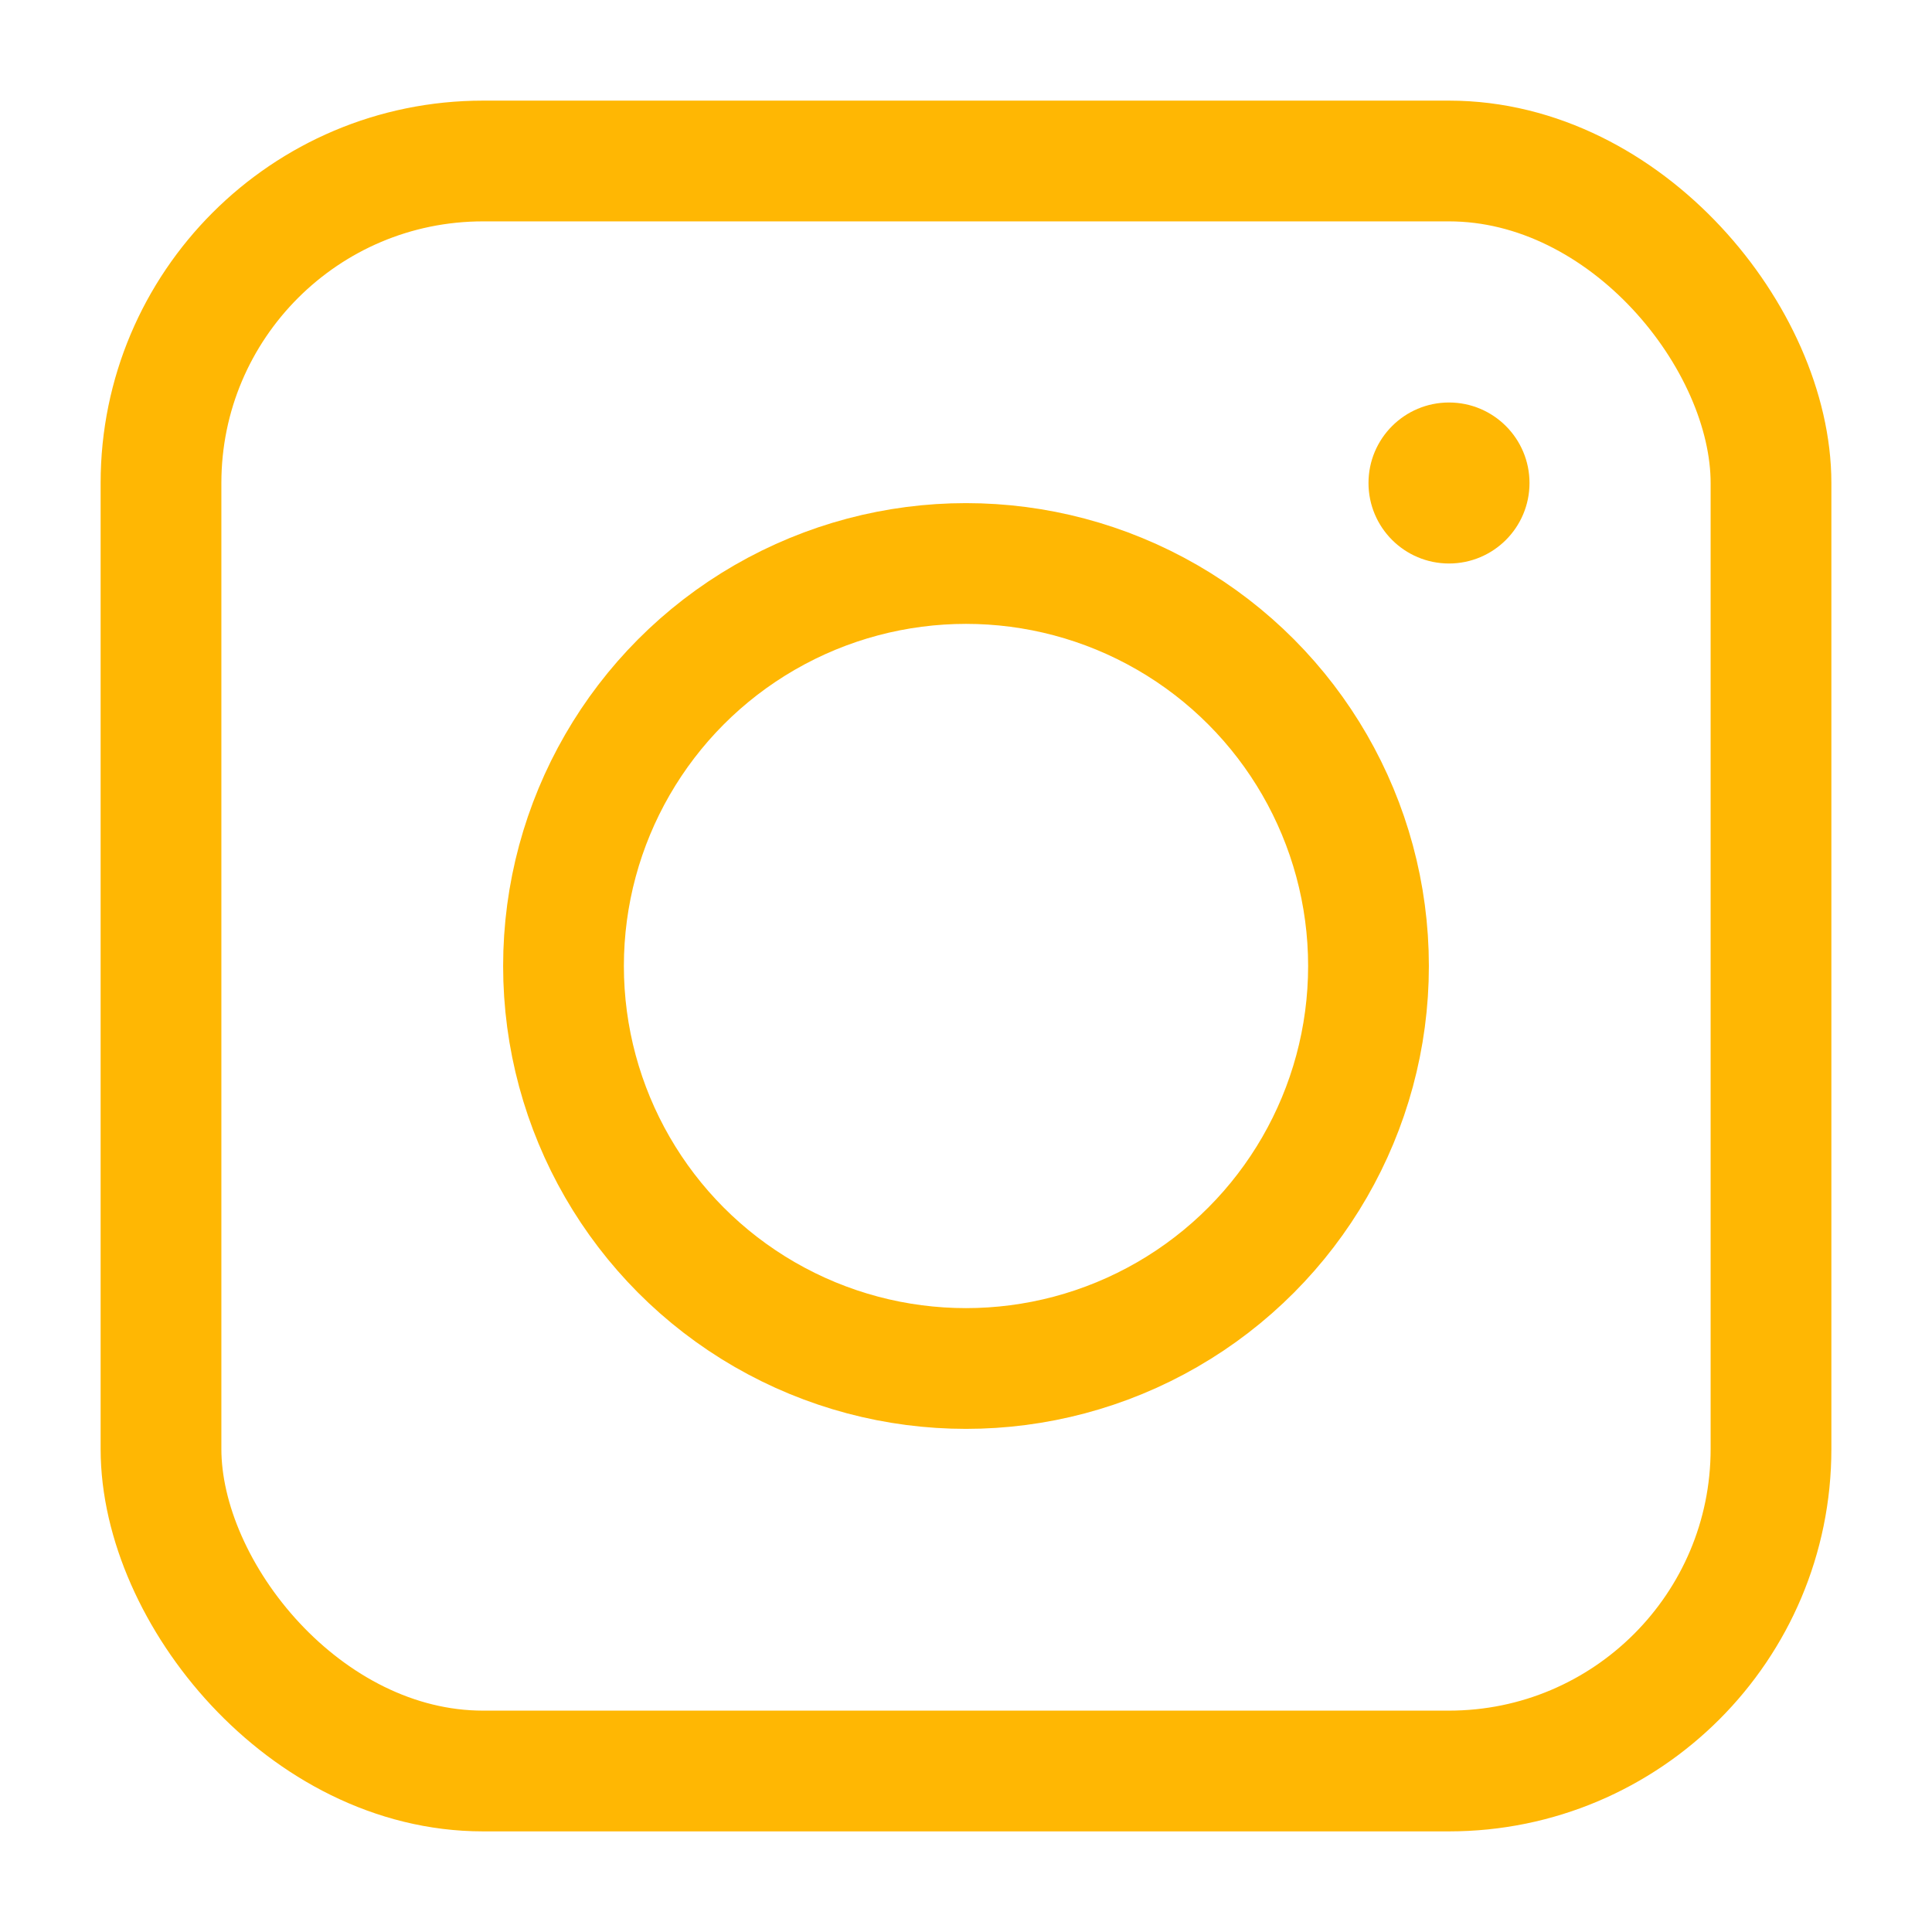
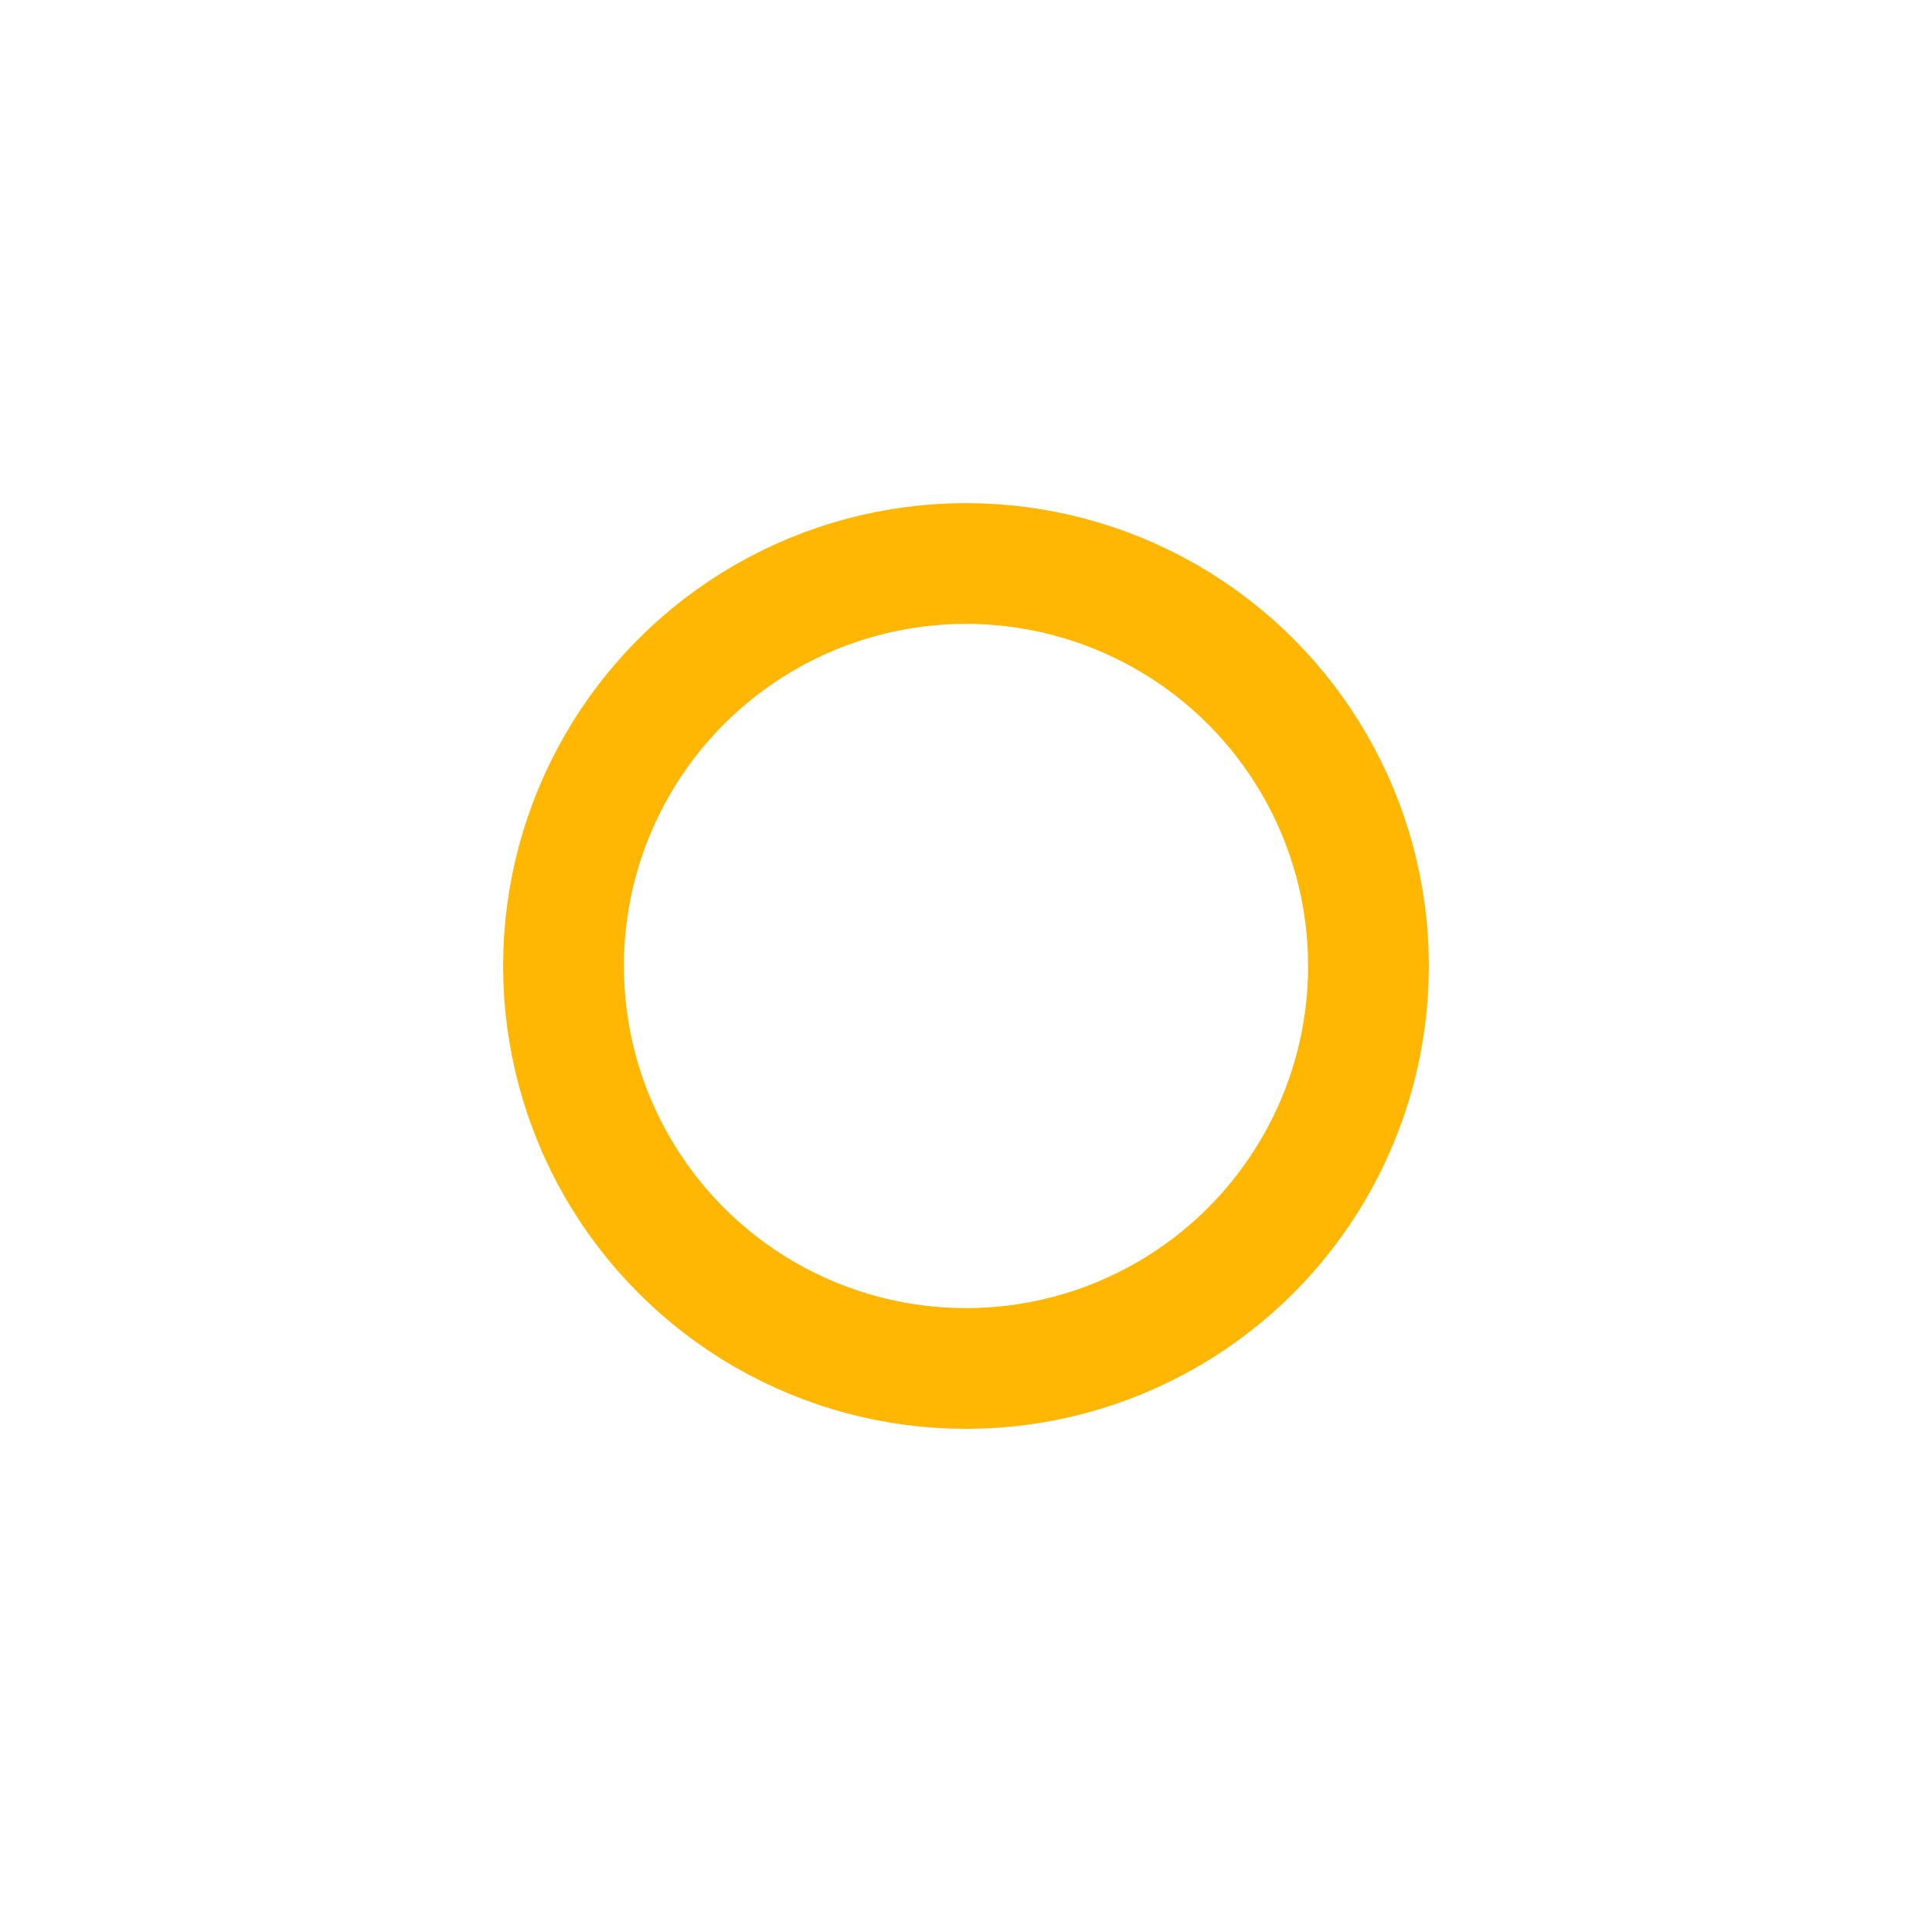
<svg xmlns="http://www.w3.org/2000/svg" width="24" height="24" viewBox="0 0 24 24" fill="none">
-   <rect x="2" y="2" width="20" height="20" rx="4" stroke="#FFB703" stroke-width="1.5" />
-   <circle cx="18" cy="6" r="1" fill="#FFB703" />
  <circle cx="12" cy="12" r="5" stroke="#FFB703" stroke-width="1.5" />
</svg>